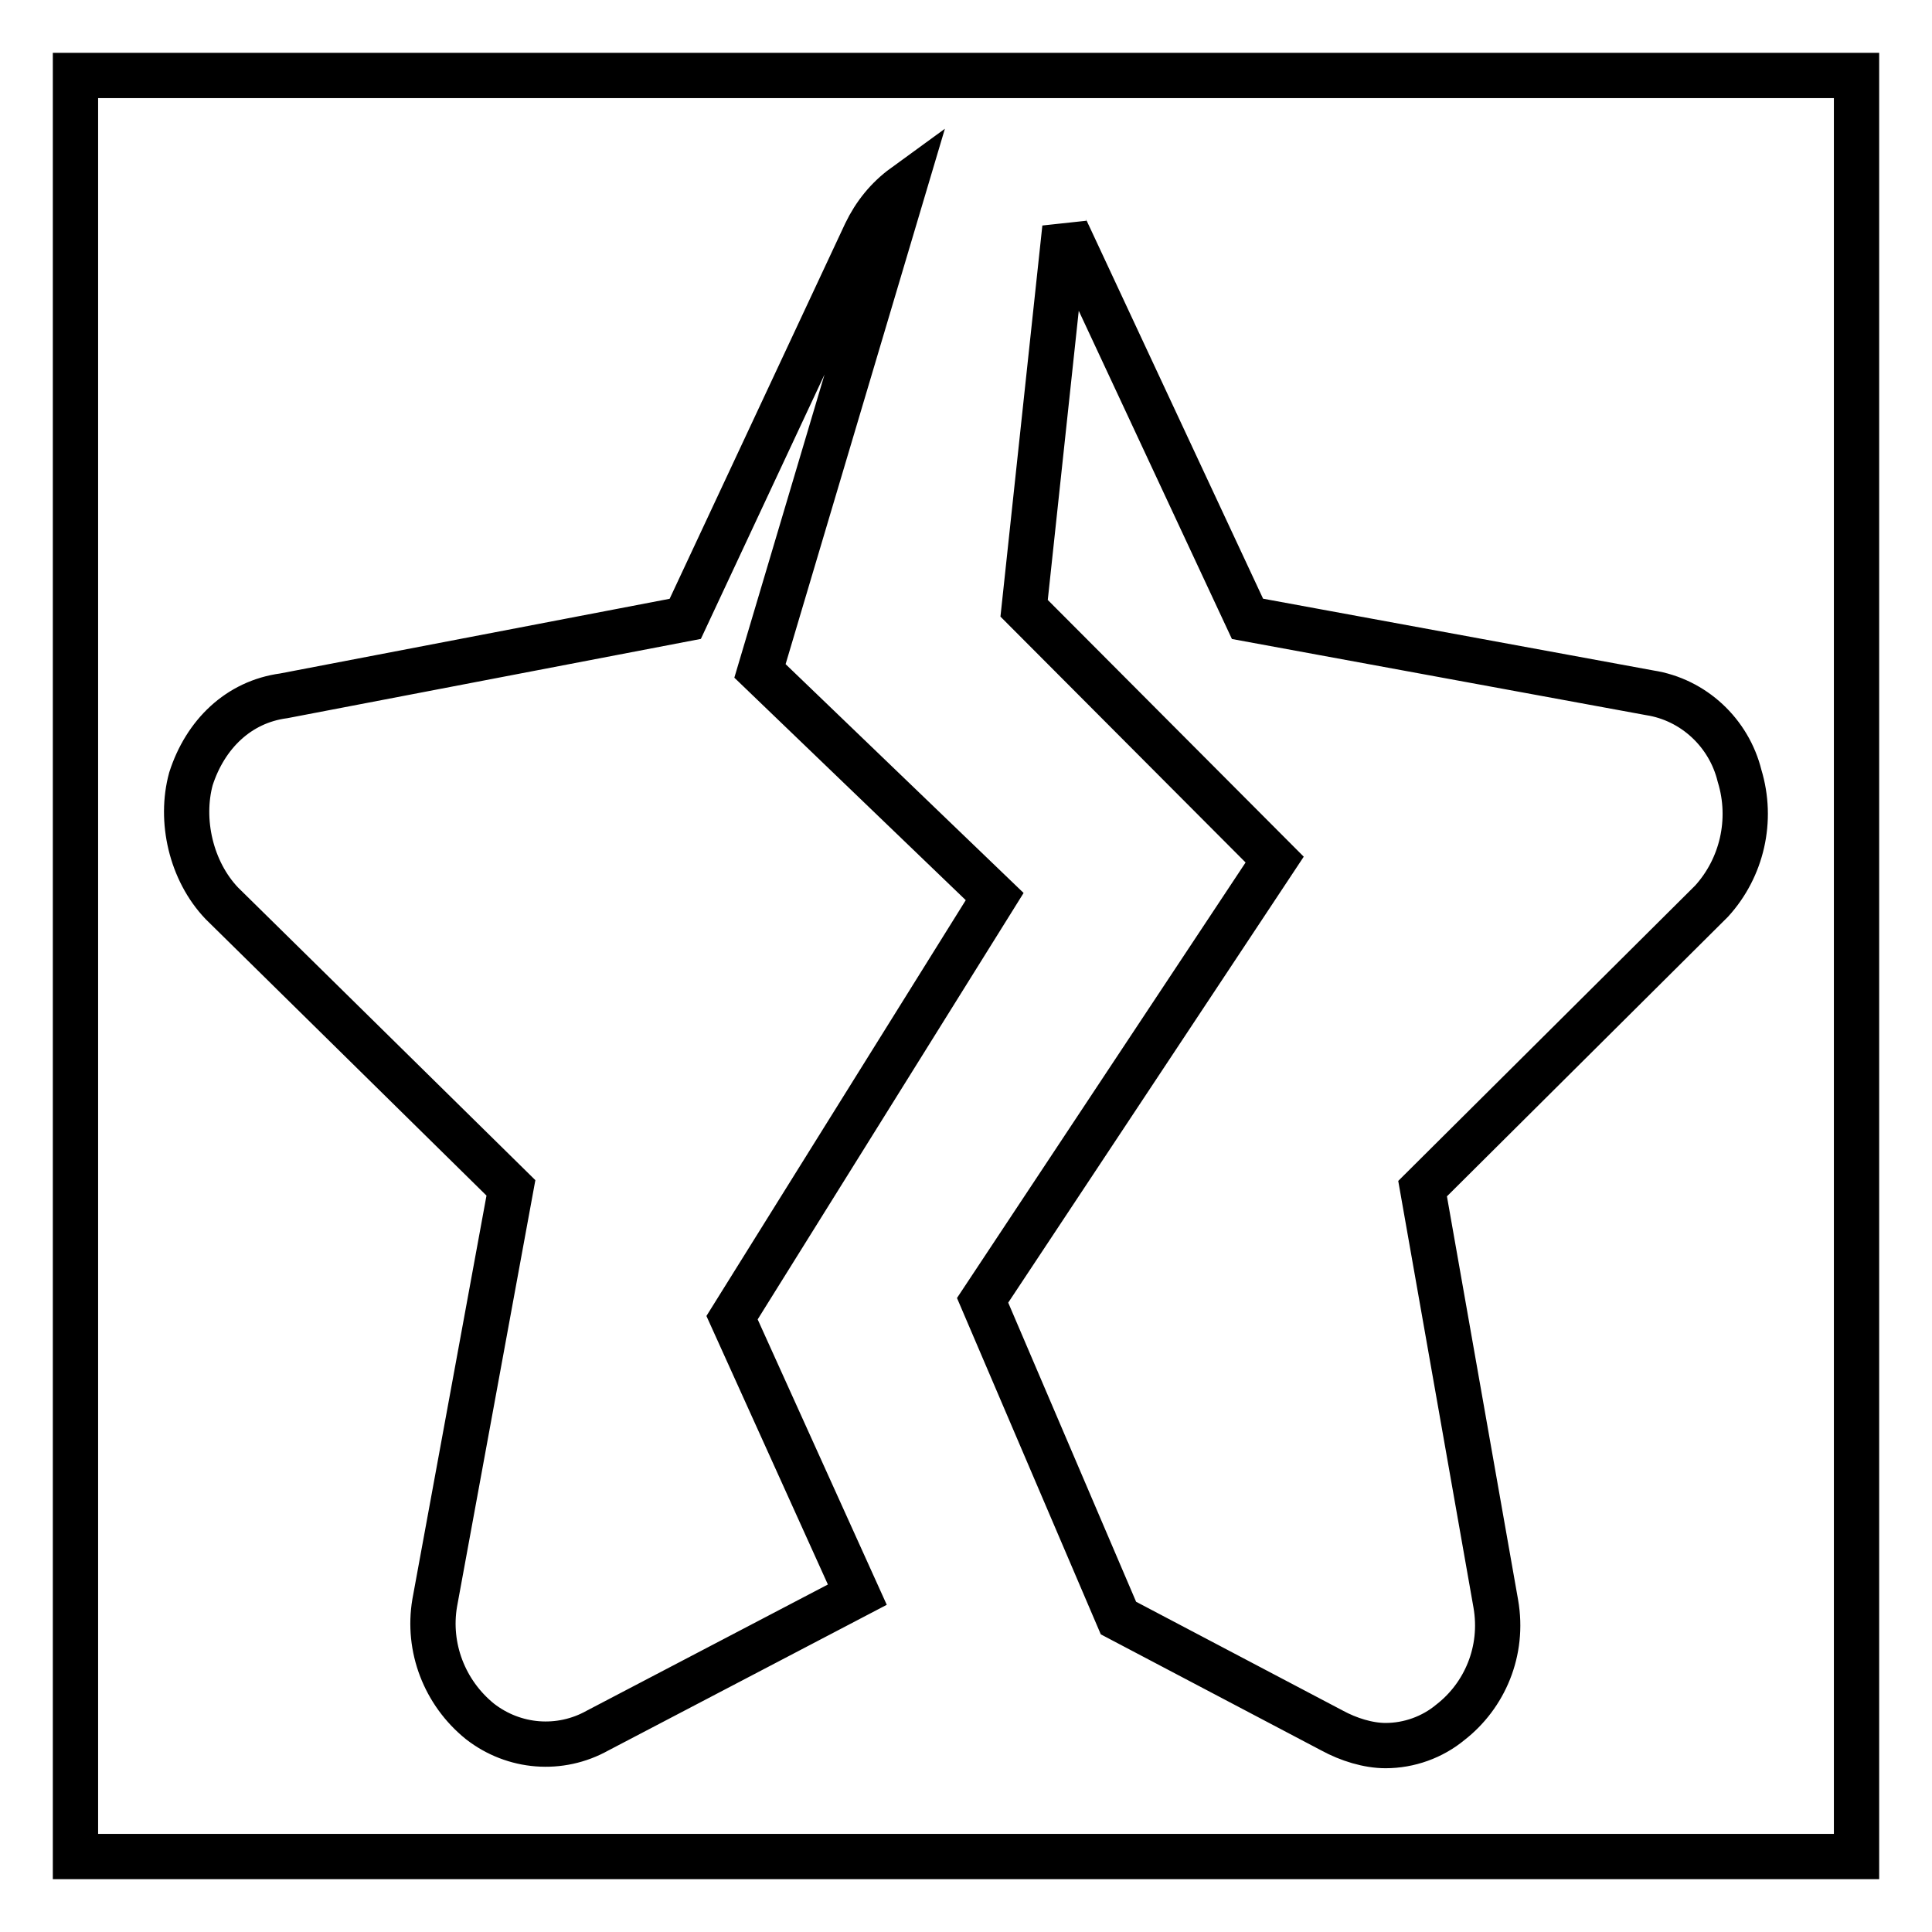
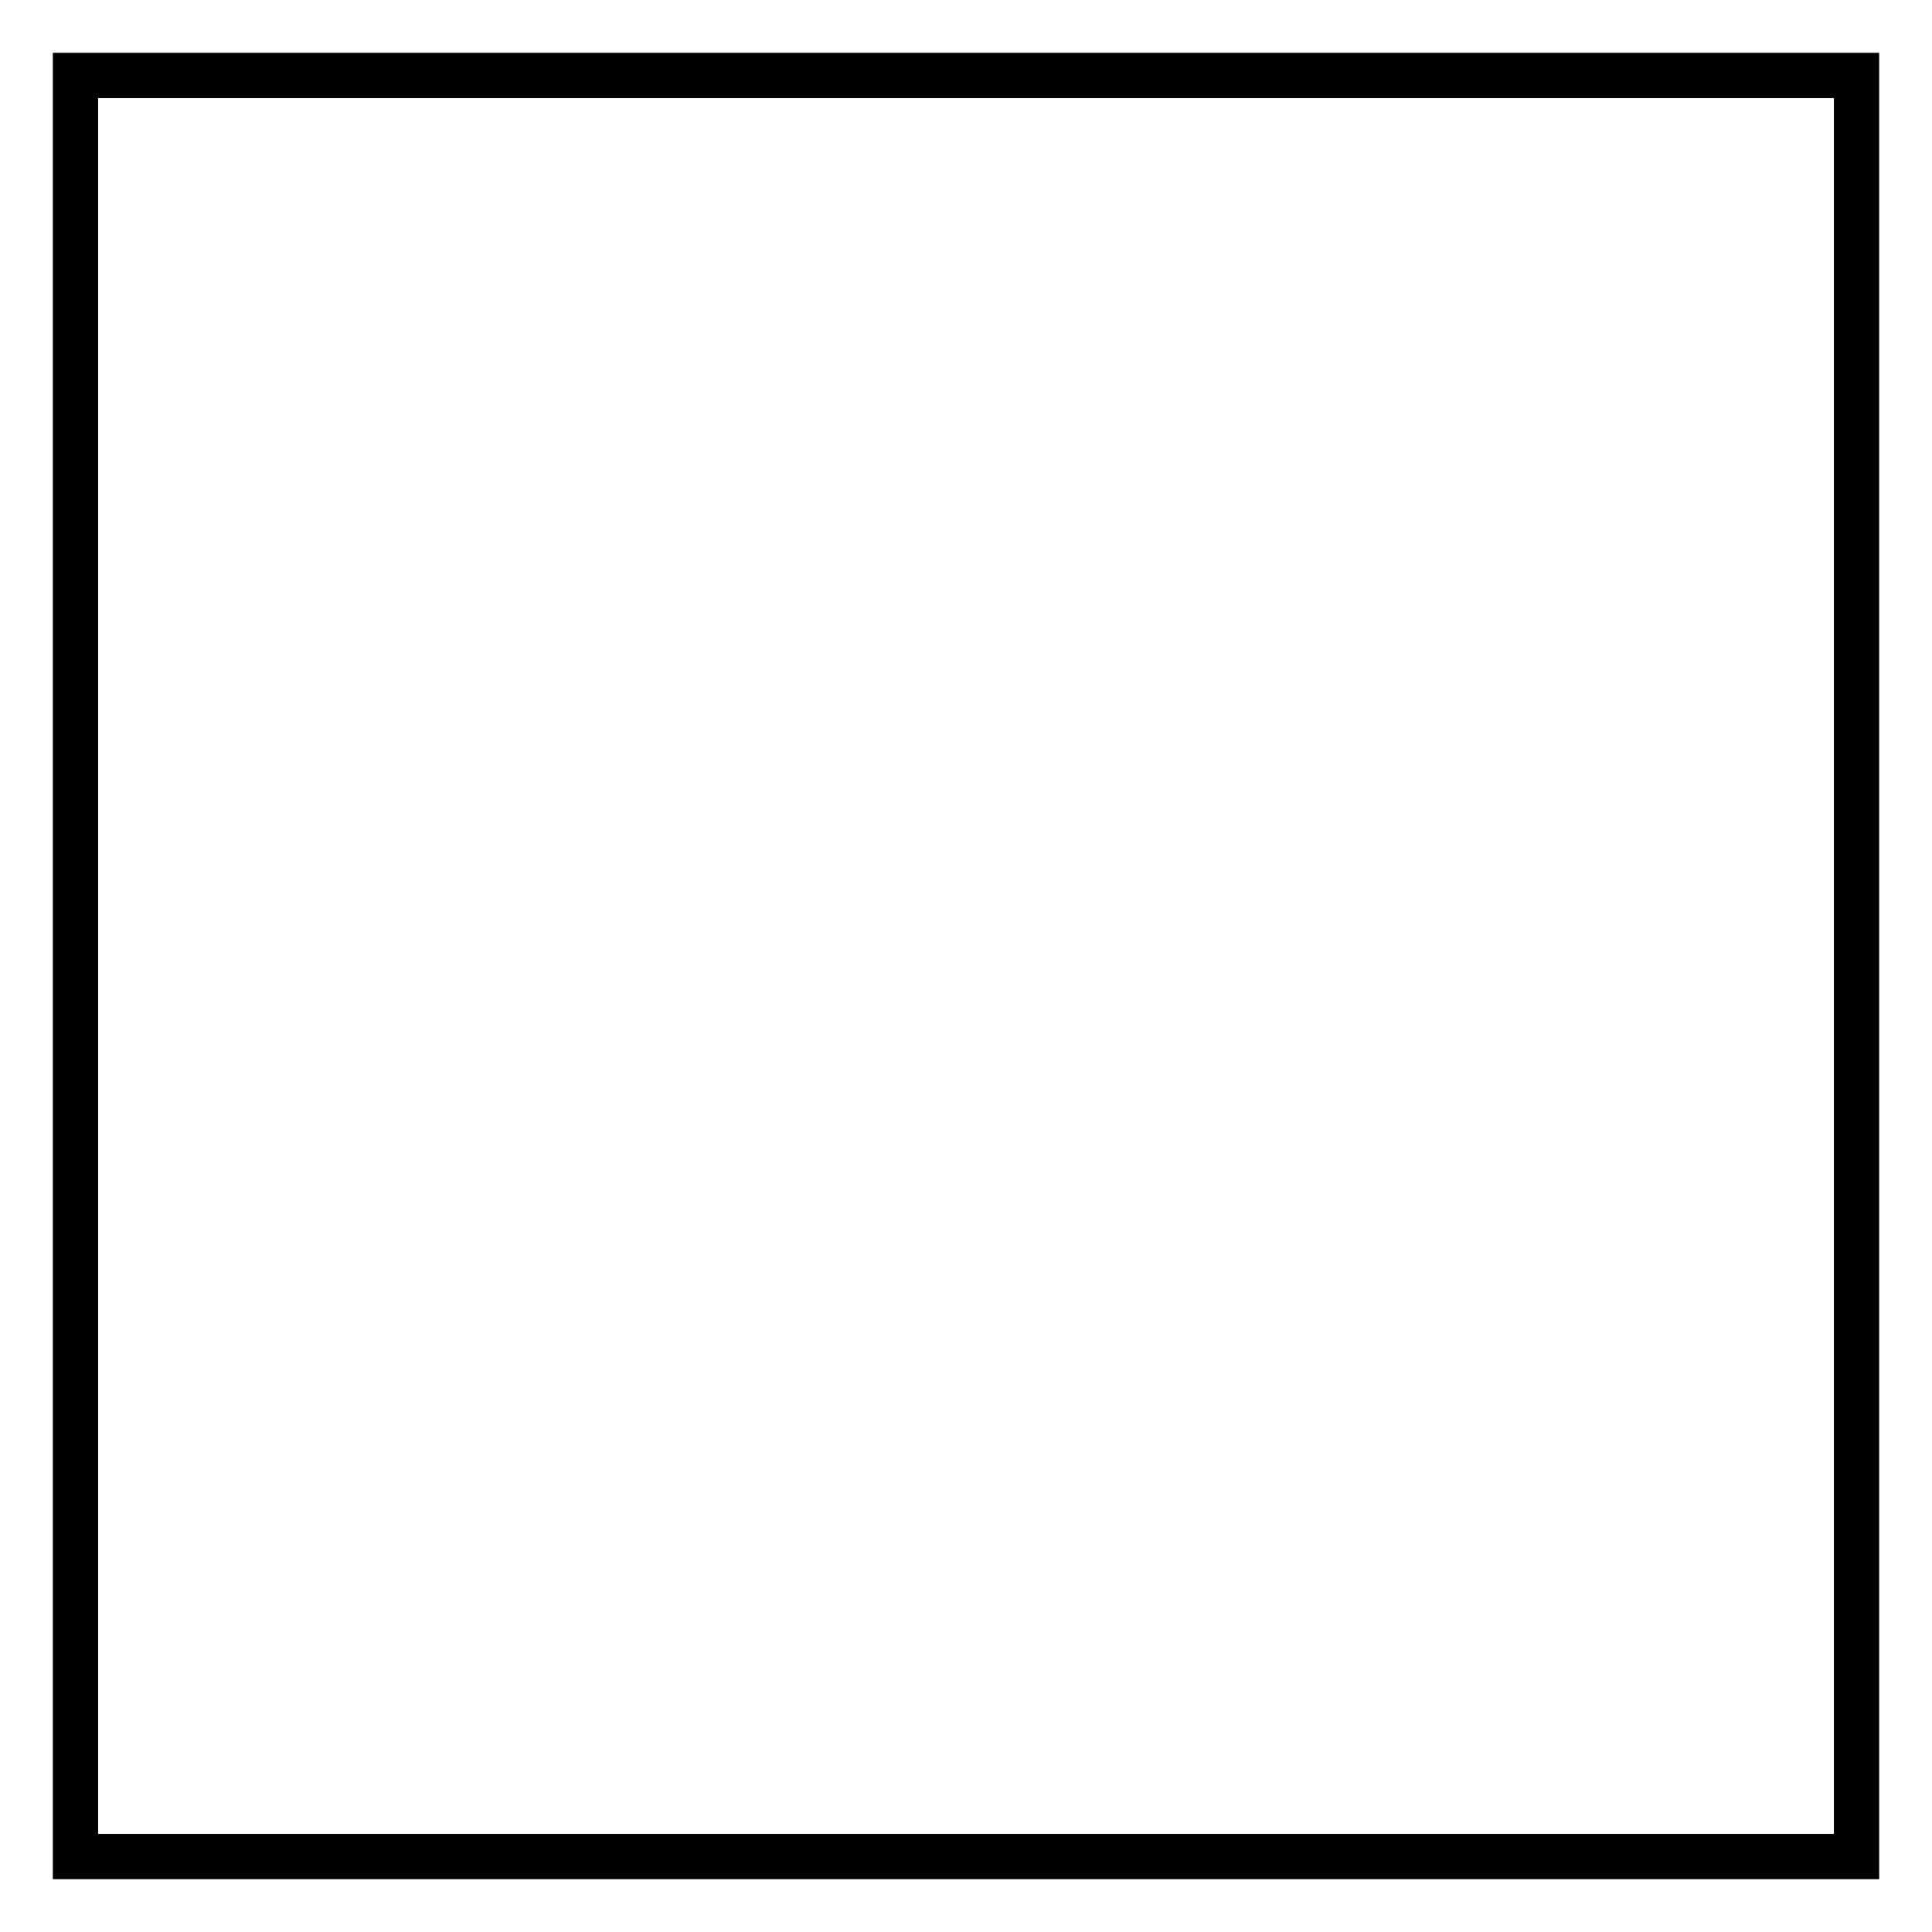
<svg xmlns="http://www.w3.org/2000/svg" version="1.1" x="0px" y="0px" viewBox="0 0 256 256" enable-background="new 0 0 256 256" xml:space="preserve">
  <g>
    <path stroke-width="6" fill-opacity="0" stroke="#000000" d="M10,10h236v236H10V10z" />
-     <path stroke-width="6" fill-opacity="0" stroke="#000000" d="M97,174.6l34.8-55.8l-31.1-29.9l19.1-64.2c-2.2,1.6-3.9,3.7-5.1,6.2L90.8,82L37.6,92.2 c-6,0.8-10.4,5.1-12.3,11c-1.5,5.5,0,12.2,4.1,16.5l38.3,37.7l-10.1,55c-1,5.9,1.3,11.9,6,15.7c4.5,3.5,10.6,4,15.6,1.2l34.4-18 L97,174.6L97,174.6z M230.5,102.8c-1.4-5.7-6.1-10.1-11.9-11L165.3,82l-23.8-51c-0.1-0.3-0.3-0.5-0.4-0.8l-5.4,50.4l33.2,33.3 l-38.7,58.4l18,42.1l28.3,14.9c2.2,1.2,4.8,2,7.1,2c3.1,0,6.2-1.1,8.6-3.1c4.5-3.5,7.1-9.4,6-15.7l-9.7-55l38.3-38.1 C230.8,115,232.3,108.7,230.5,102.8L230.5,102.8z" />
  </g>
</svg>